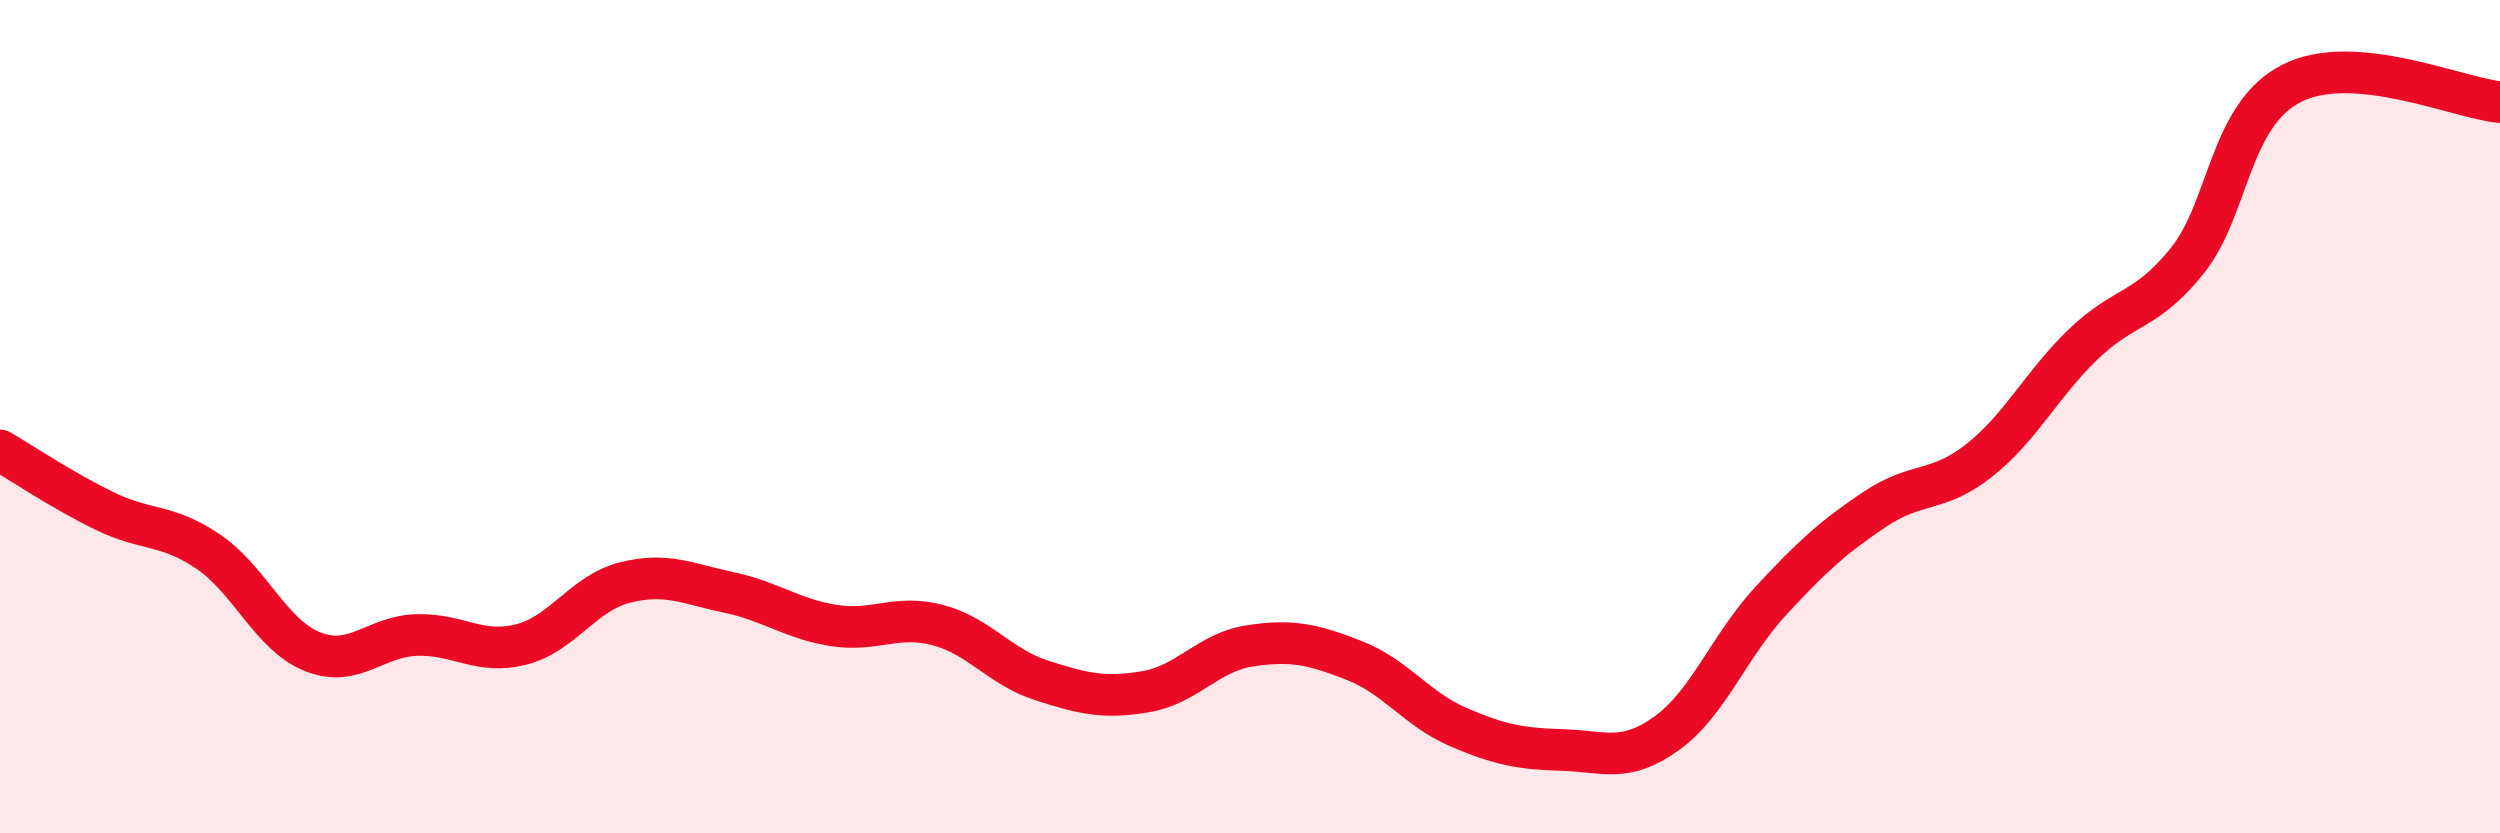
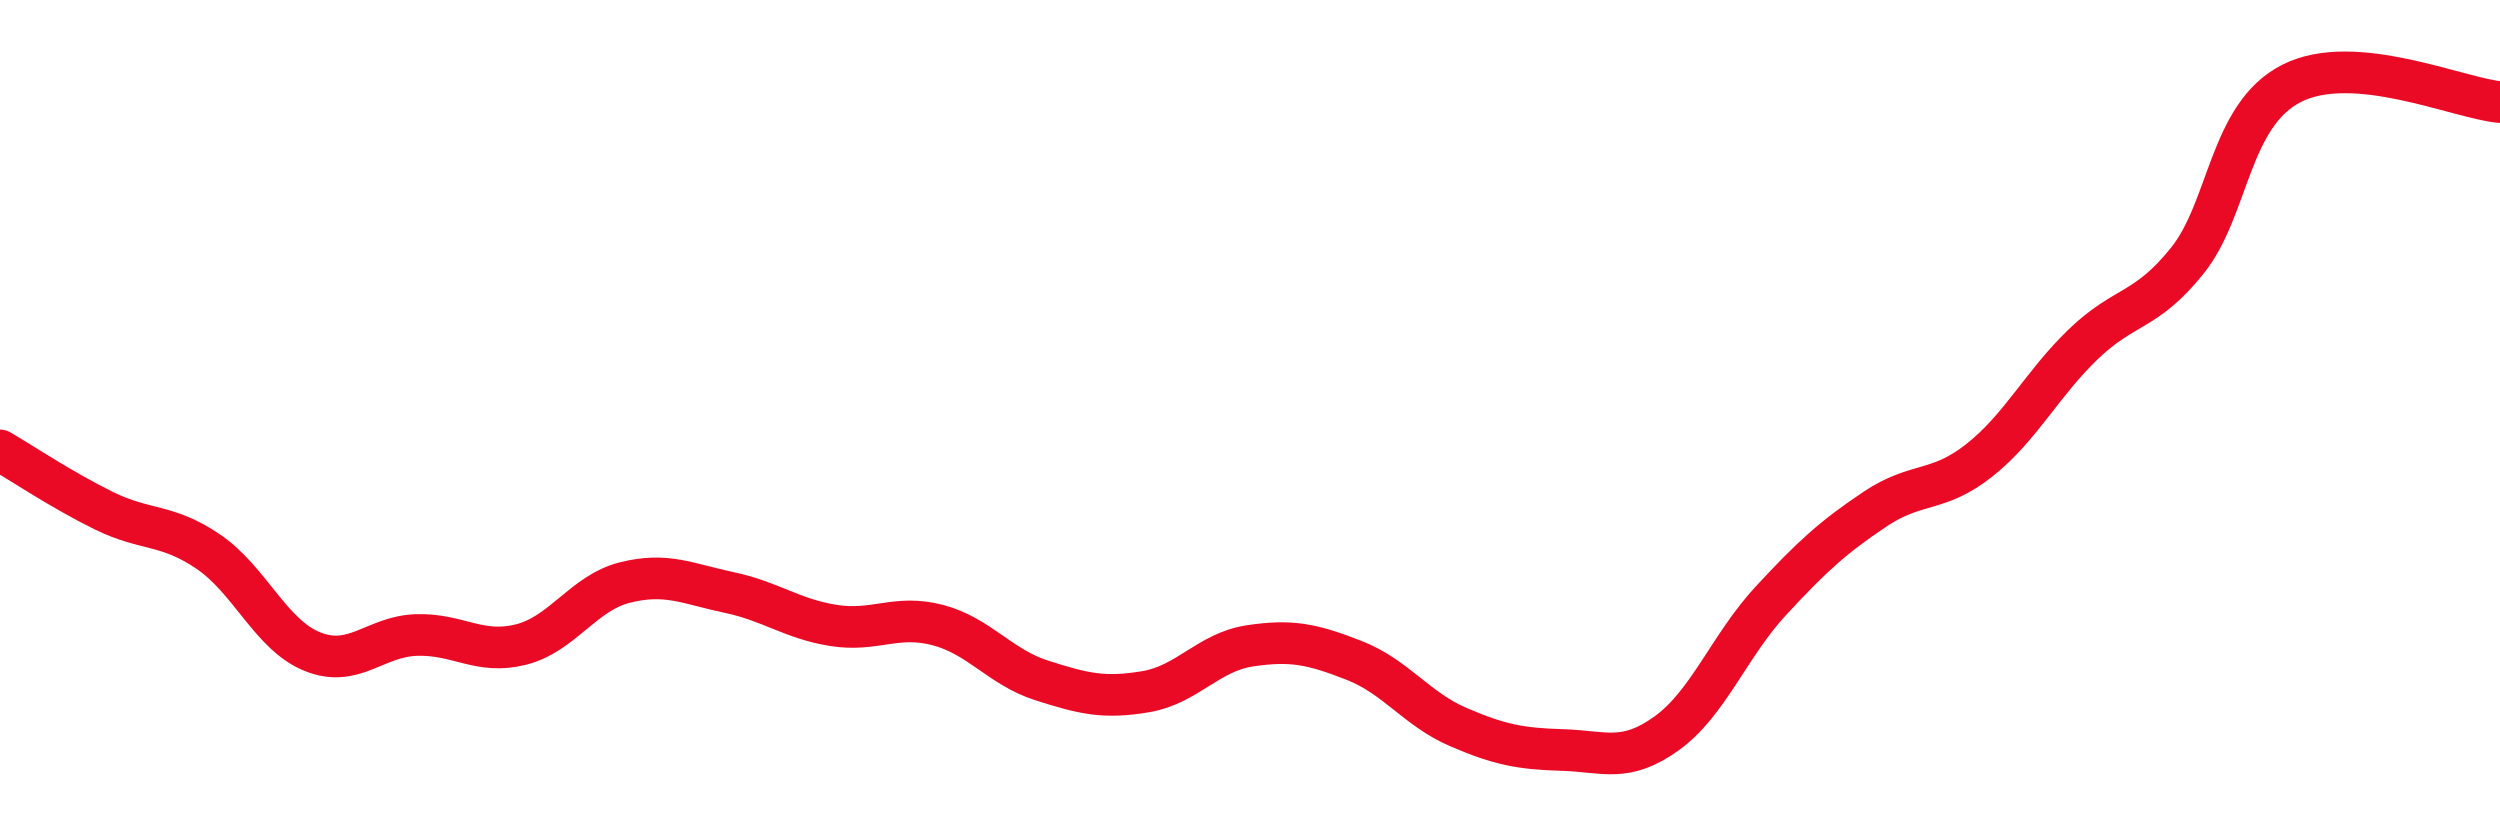
<svg xmlns="http://www.w3.org/2000/svg" width="60" height="20" viewBox="0 0 60 20">
-   <path d="M 0,10.81 C 0.5,11.1 1.5,11.77 2.5,12.26 C 3.5,12.75 4,12.56 5,13.24 C 6,13.92 6.5,15.24 7.5,15.64 C 8.5,16.04 9,15.27 10,15.24 C 11,15.21 11.5,15.72 12.5,15.47 C 13.5,15.22 14,14.23 15,13.98 C 16,13.73 16.5,14.01 17.5,14.22 C 18.5,14.43 19,14.85 20,15.01 C 21,15.17 21.5,14.74 22.5,15 C 23.5,15.26 24,16.01 25,16.33 C 26,16.65 26.5,16.77 27.5,16.6 C 28.5,16.43 29,15.65 30,15.5 C 31,15.35 31.5,15.46 32.5,15.85 C 33.5,16.24 34,17.02 35,17.45 C 36,17.88 36.5,17.97 37.5,18 C 38.5,18.03 39,18.32 40,17.6 C 41,16.88 41.5,15.5 42.5,14.42 C 43.5,13.34 44,12.89 45,12.22 C 46,11.55 46.5,11.84 47.5,11.05 C 48.5,10.26 49,9.22 50,8.26 C 51,7.3 51.5,7.5 52.5,6.25 C 53.5,5 53.5,2.76 55,2 C 56.5,1.24 59,2.36 60,2.45L60 20L0 20Z" fill="#EB0A25" opacity="0.1" stroke-linecap="round" stroke-linejoin="round" />
  <path d="M 0,10.81 C 0.5,11.1 1.5,11.77 2.5,12.26 C 3.5,12.75 4,12.56 5,13.24 C 6,13.92 6.5,15.24 7.5,15.64 C 8.5,16.04 9,15.27 10,15.24 C 11,15.21 11.5,15.72 12.5,15.47 C 13.5,15.22 14,14.23 15,13.98 C 16,13.73 16.5,14.01 17.5,14.22 C 18.5,14.43 19,14.85 20,15.01 C 21,15.17 21.5,14.74 22.5,15 C 23.5,15.26 24,16.01 25,16.33 C 26,16.65 26.5,16.77 27.5,16.6 C 28.5,16.43 29,15.65 30,15.5 C 31,15.35 31.5,15.46 32.5,15.85 C 33.5,16.24 34,17.02 35,17.45 C 36,17.88 36.5,17.97 37.5,18 C 38.5,18.03 39,18.32 40,17.6 C 41,16.88 41.5,15.5 42.5,14.42 C 43.5,13.34 44,12.89 45,12.22 C 46,11.55 46.5,11.84 47.5,11.05 C 48.5,10.26 49,9.22 50,8.26 C 51,7.3 51.5,7.5 52.5,6.25 C 53.5,5 53.5,2.76 55,2 C 56.5,1.24 59,2.36 60,2.45" stroke="#EB0A25" stroke-width="1" fill="none" stroke-linecap="round" stroke-linejoin="round" />
</svg>